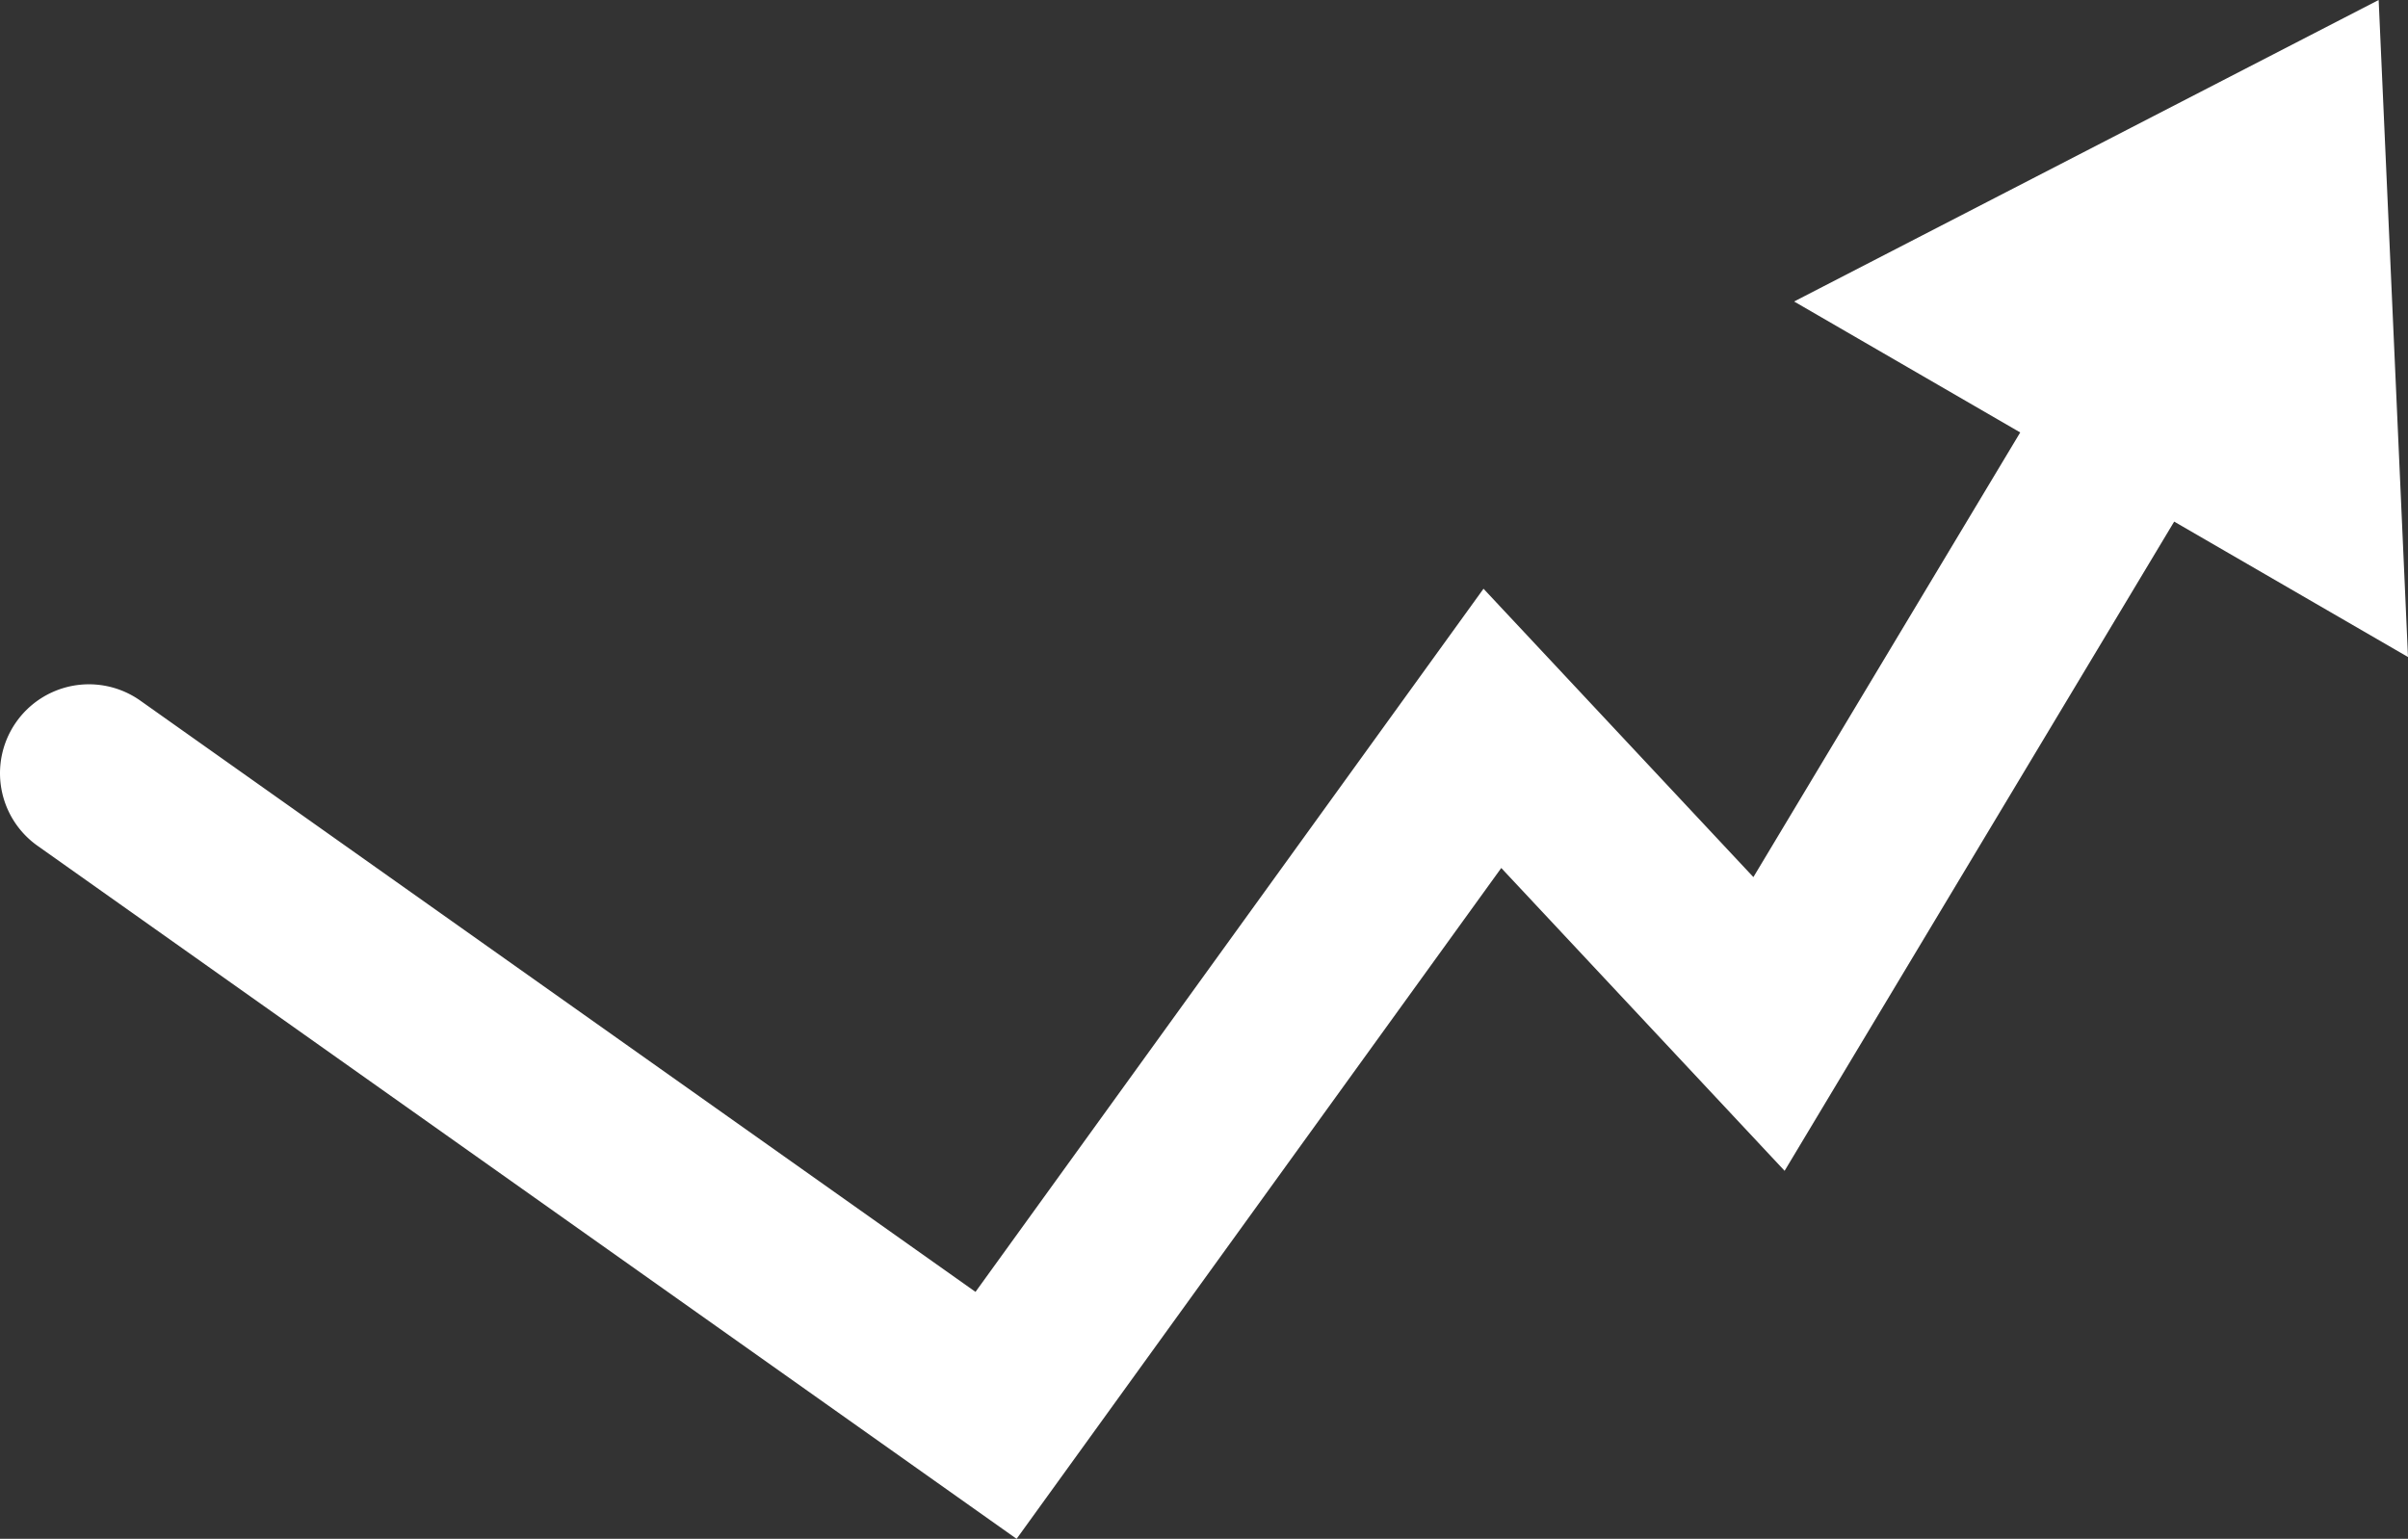
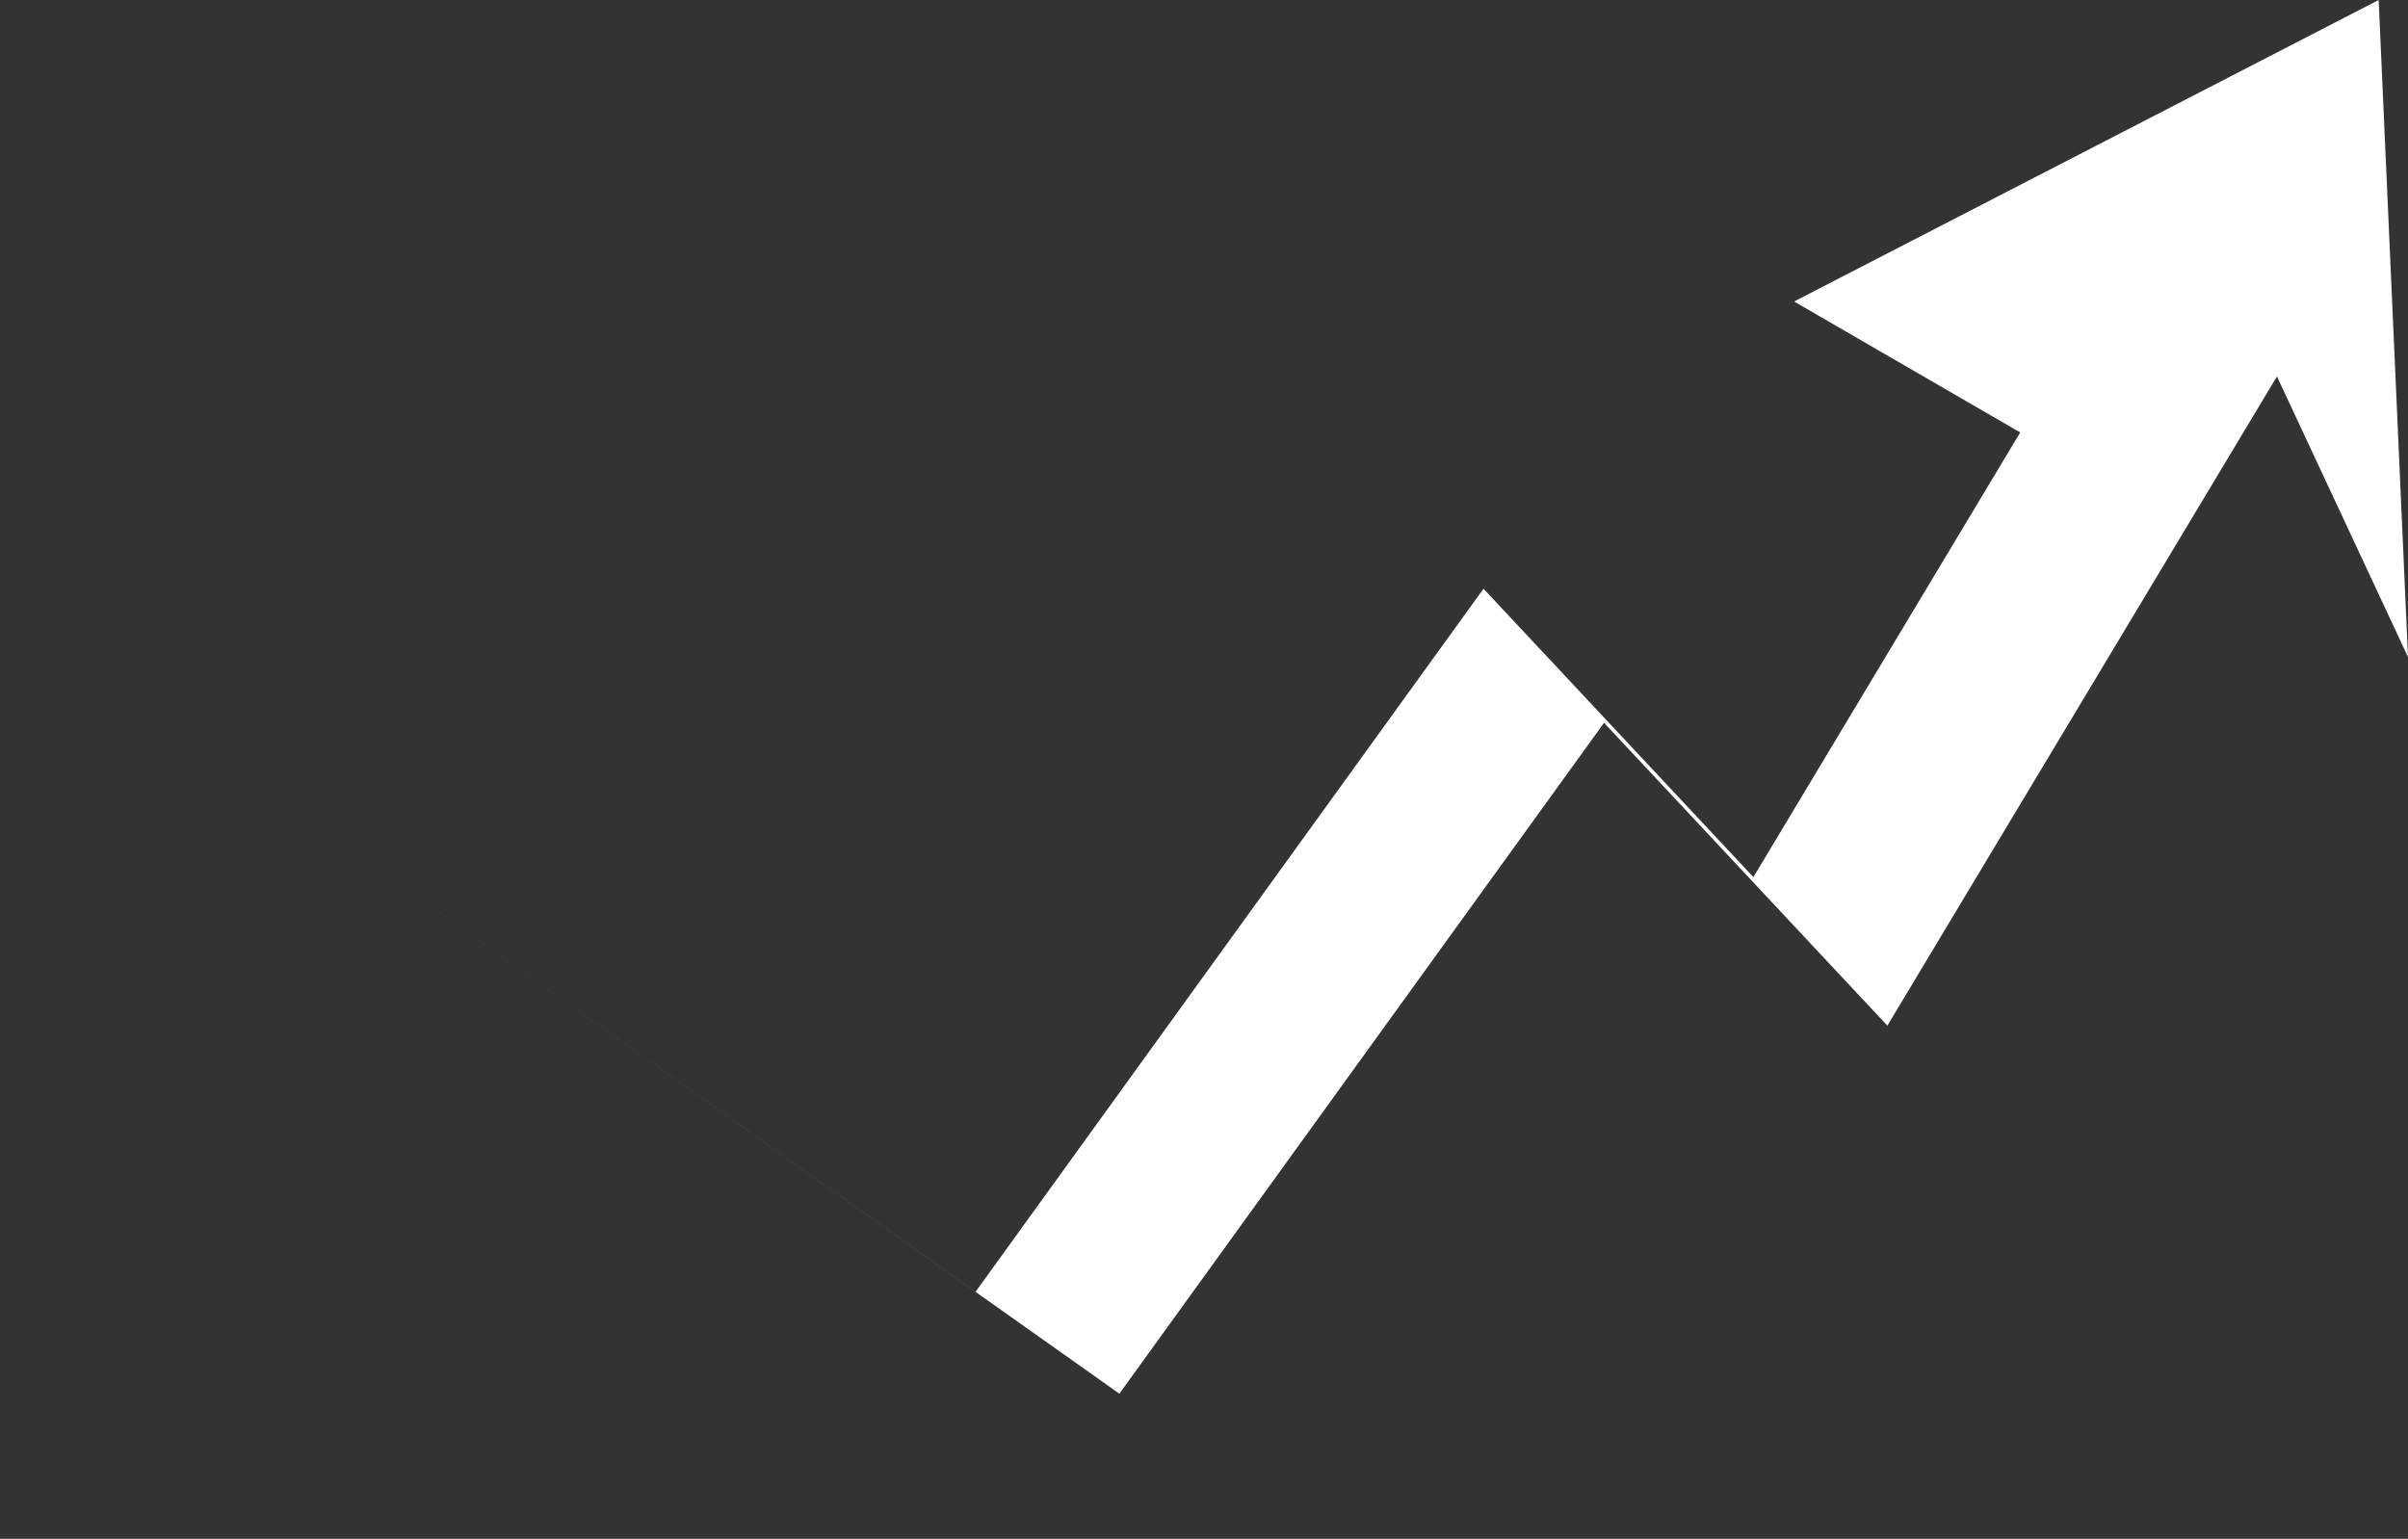
<svg xmlns="http://www.w3.org/2000/svg" width="132.054" height="84.4" viewBox="0 0 132.054 84.4">
  <rect x="0" y="0" width="132.054" height="84.4" fill="#333333" stroke="none" />
-   <path id="パス_15097" data-name="パス 15097" d="M1231.892,5473.564l-1.609-36.035-32.057,16.536,12.4,7.182-14.633,24.388-14.8-15.816-27.859,38.565-45.8-32.427a4.877,4.877,0,1,0-5.636,7.962l53.69,38.01,26.579-36.794,15.538,16.609,21.364-35.607Z" transform="translate(-1099.838 -5437.529)" fill="#fff" />
+   <path id="パス_15097" data-name="パス 15097" d="M1231.892,5473.564l-1.609-36.035-32.057,16.536,12.4,7.182-14.633,24.388-14.8-15.816-27.859,38.565-45.8-32.427l53.69,38.01,26.579-36.794,15.538,16.609,21.364-35.607Z" transform="translate(-1099.838 -5437.529)" fill="#fff" />
</svg>